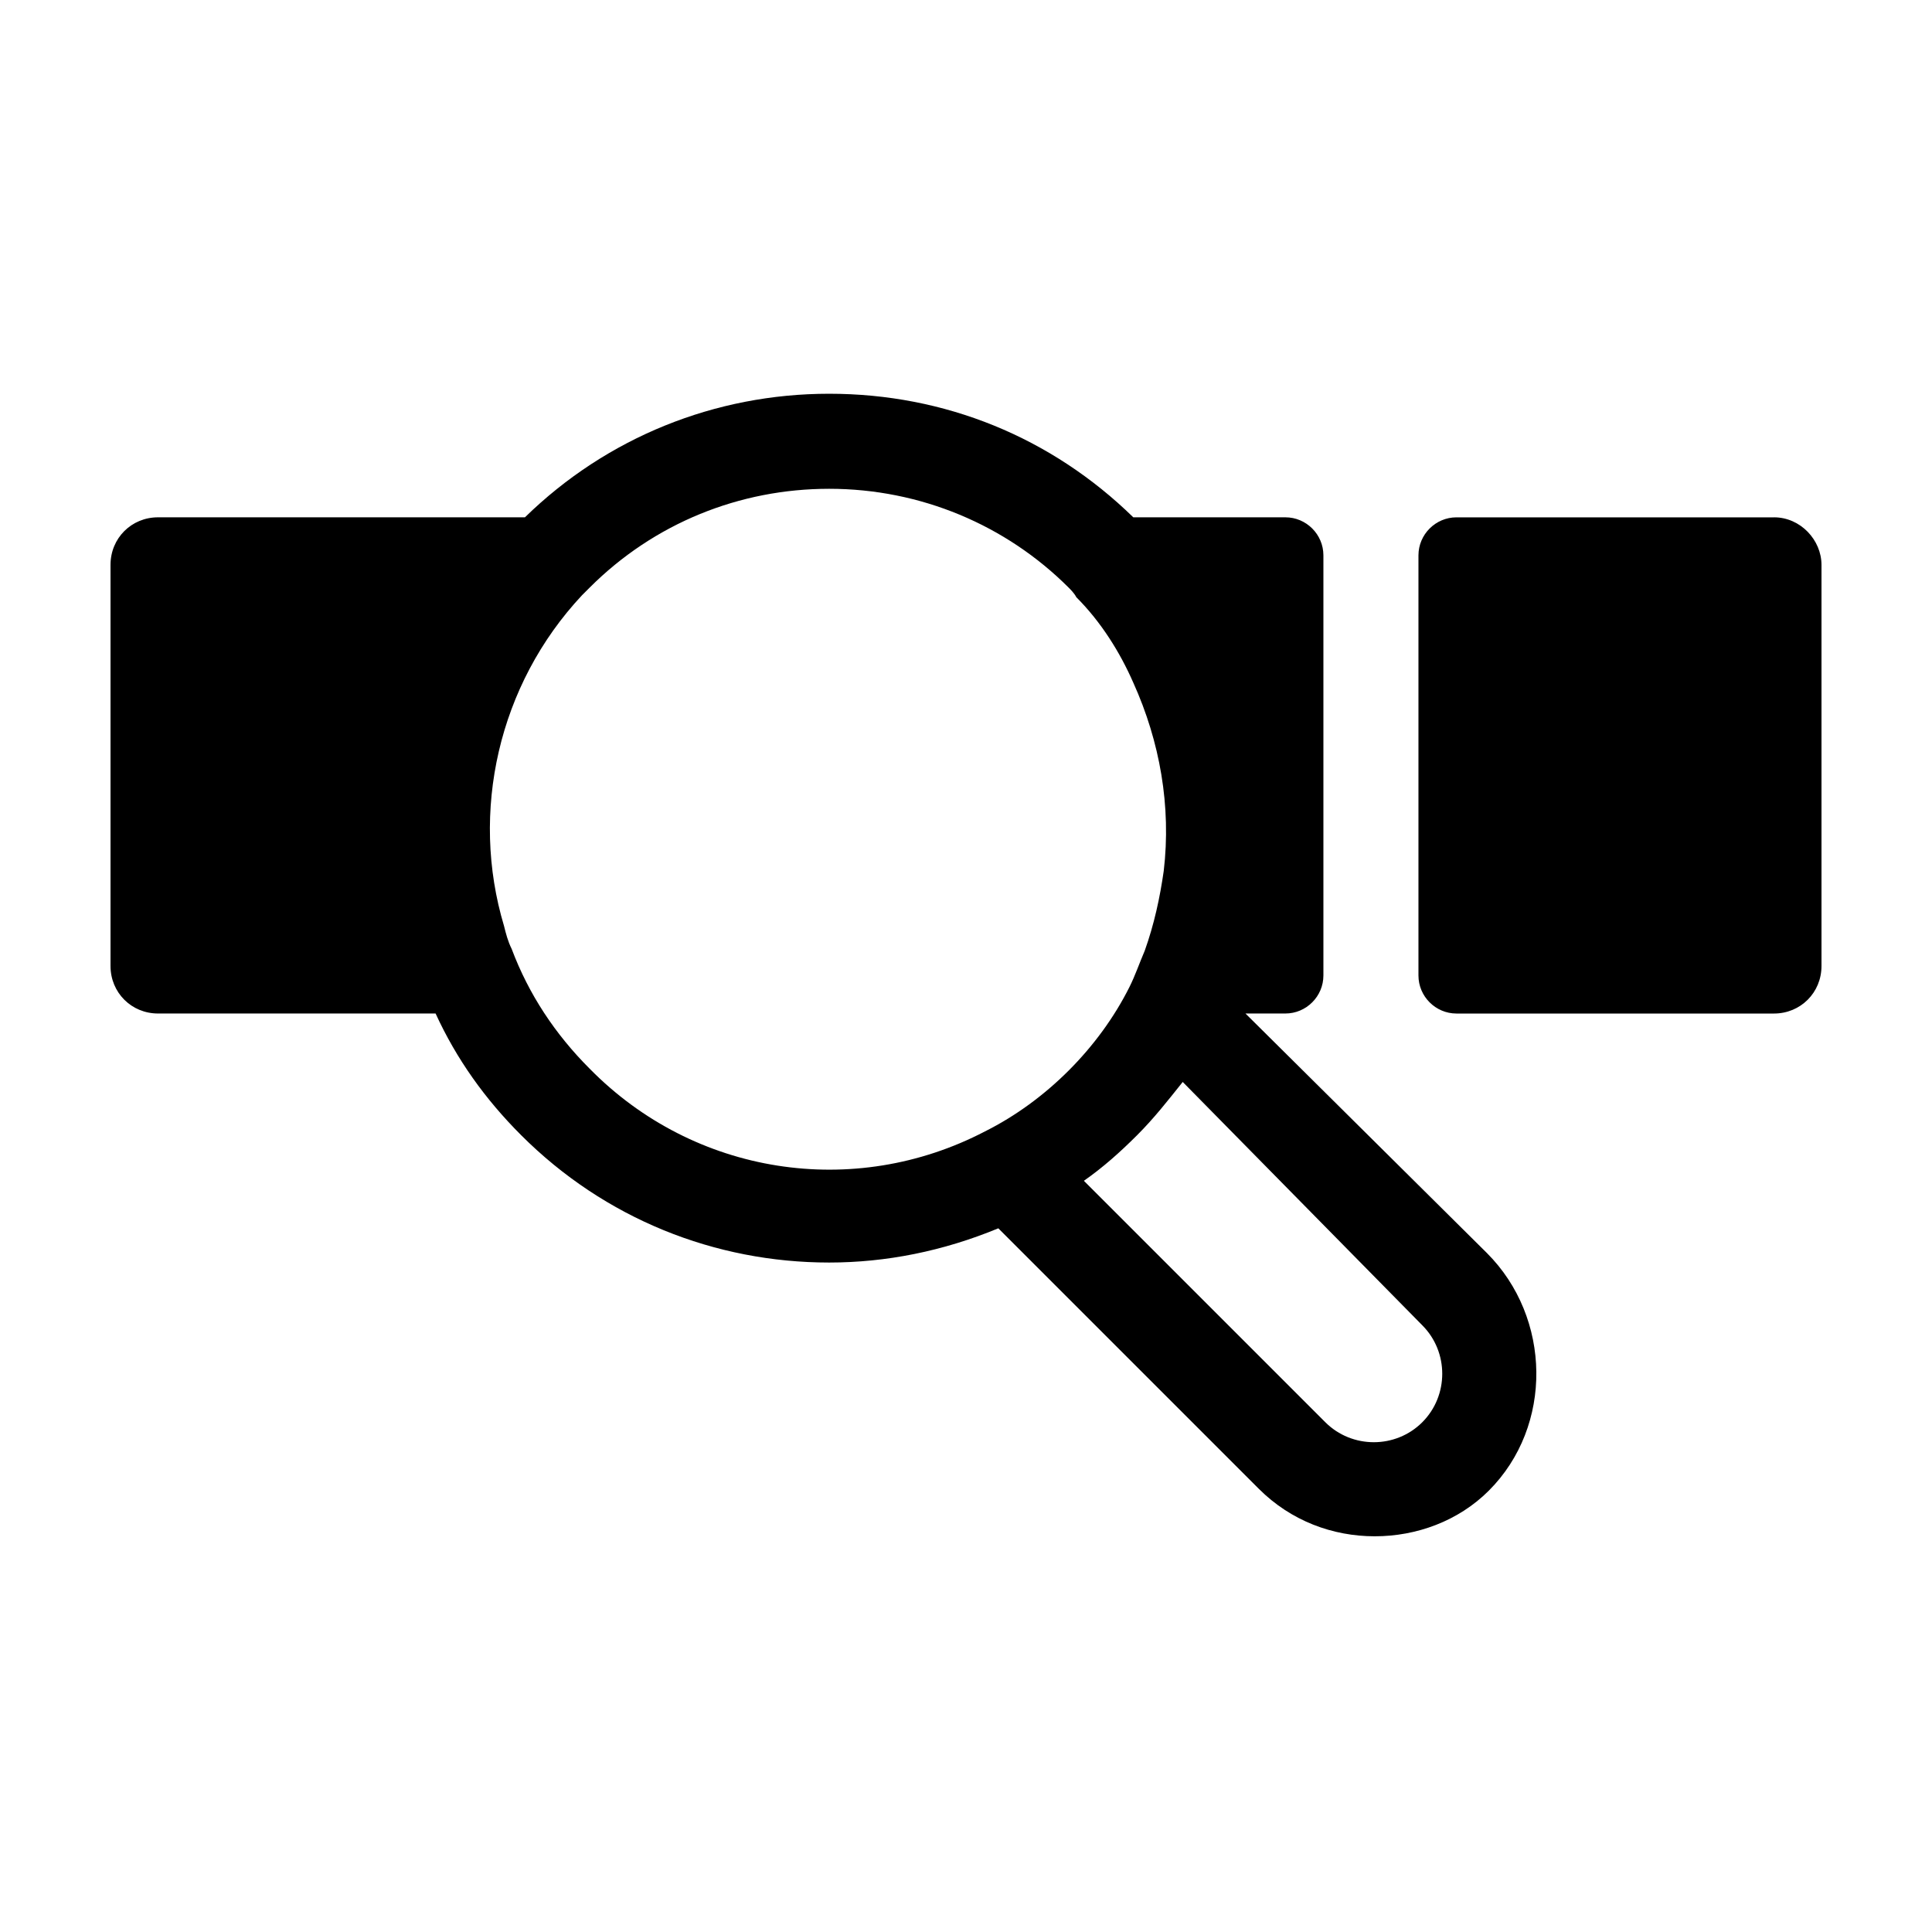
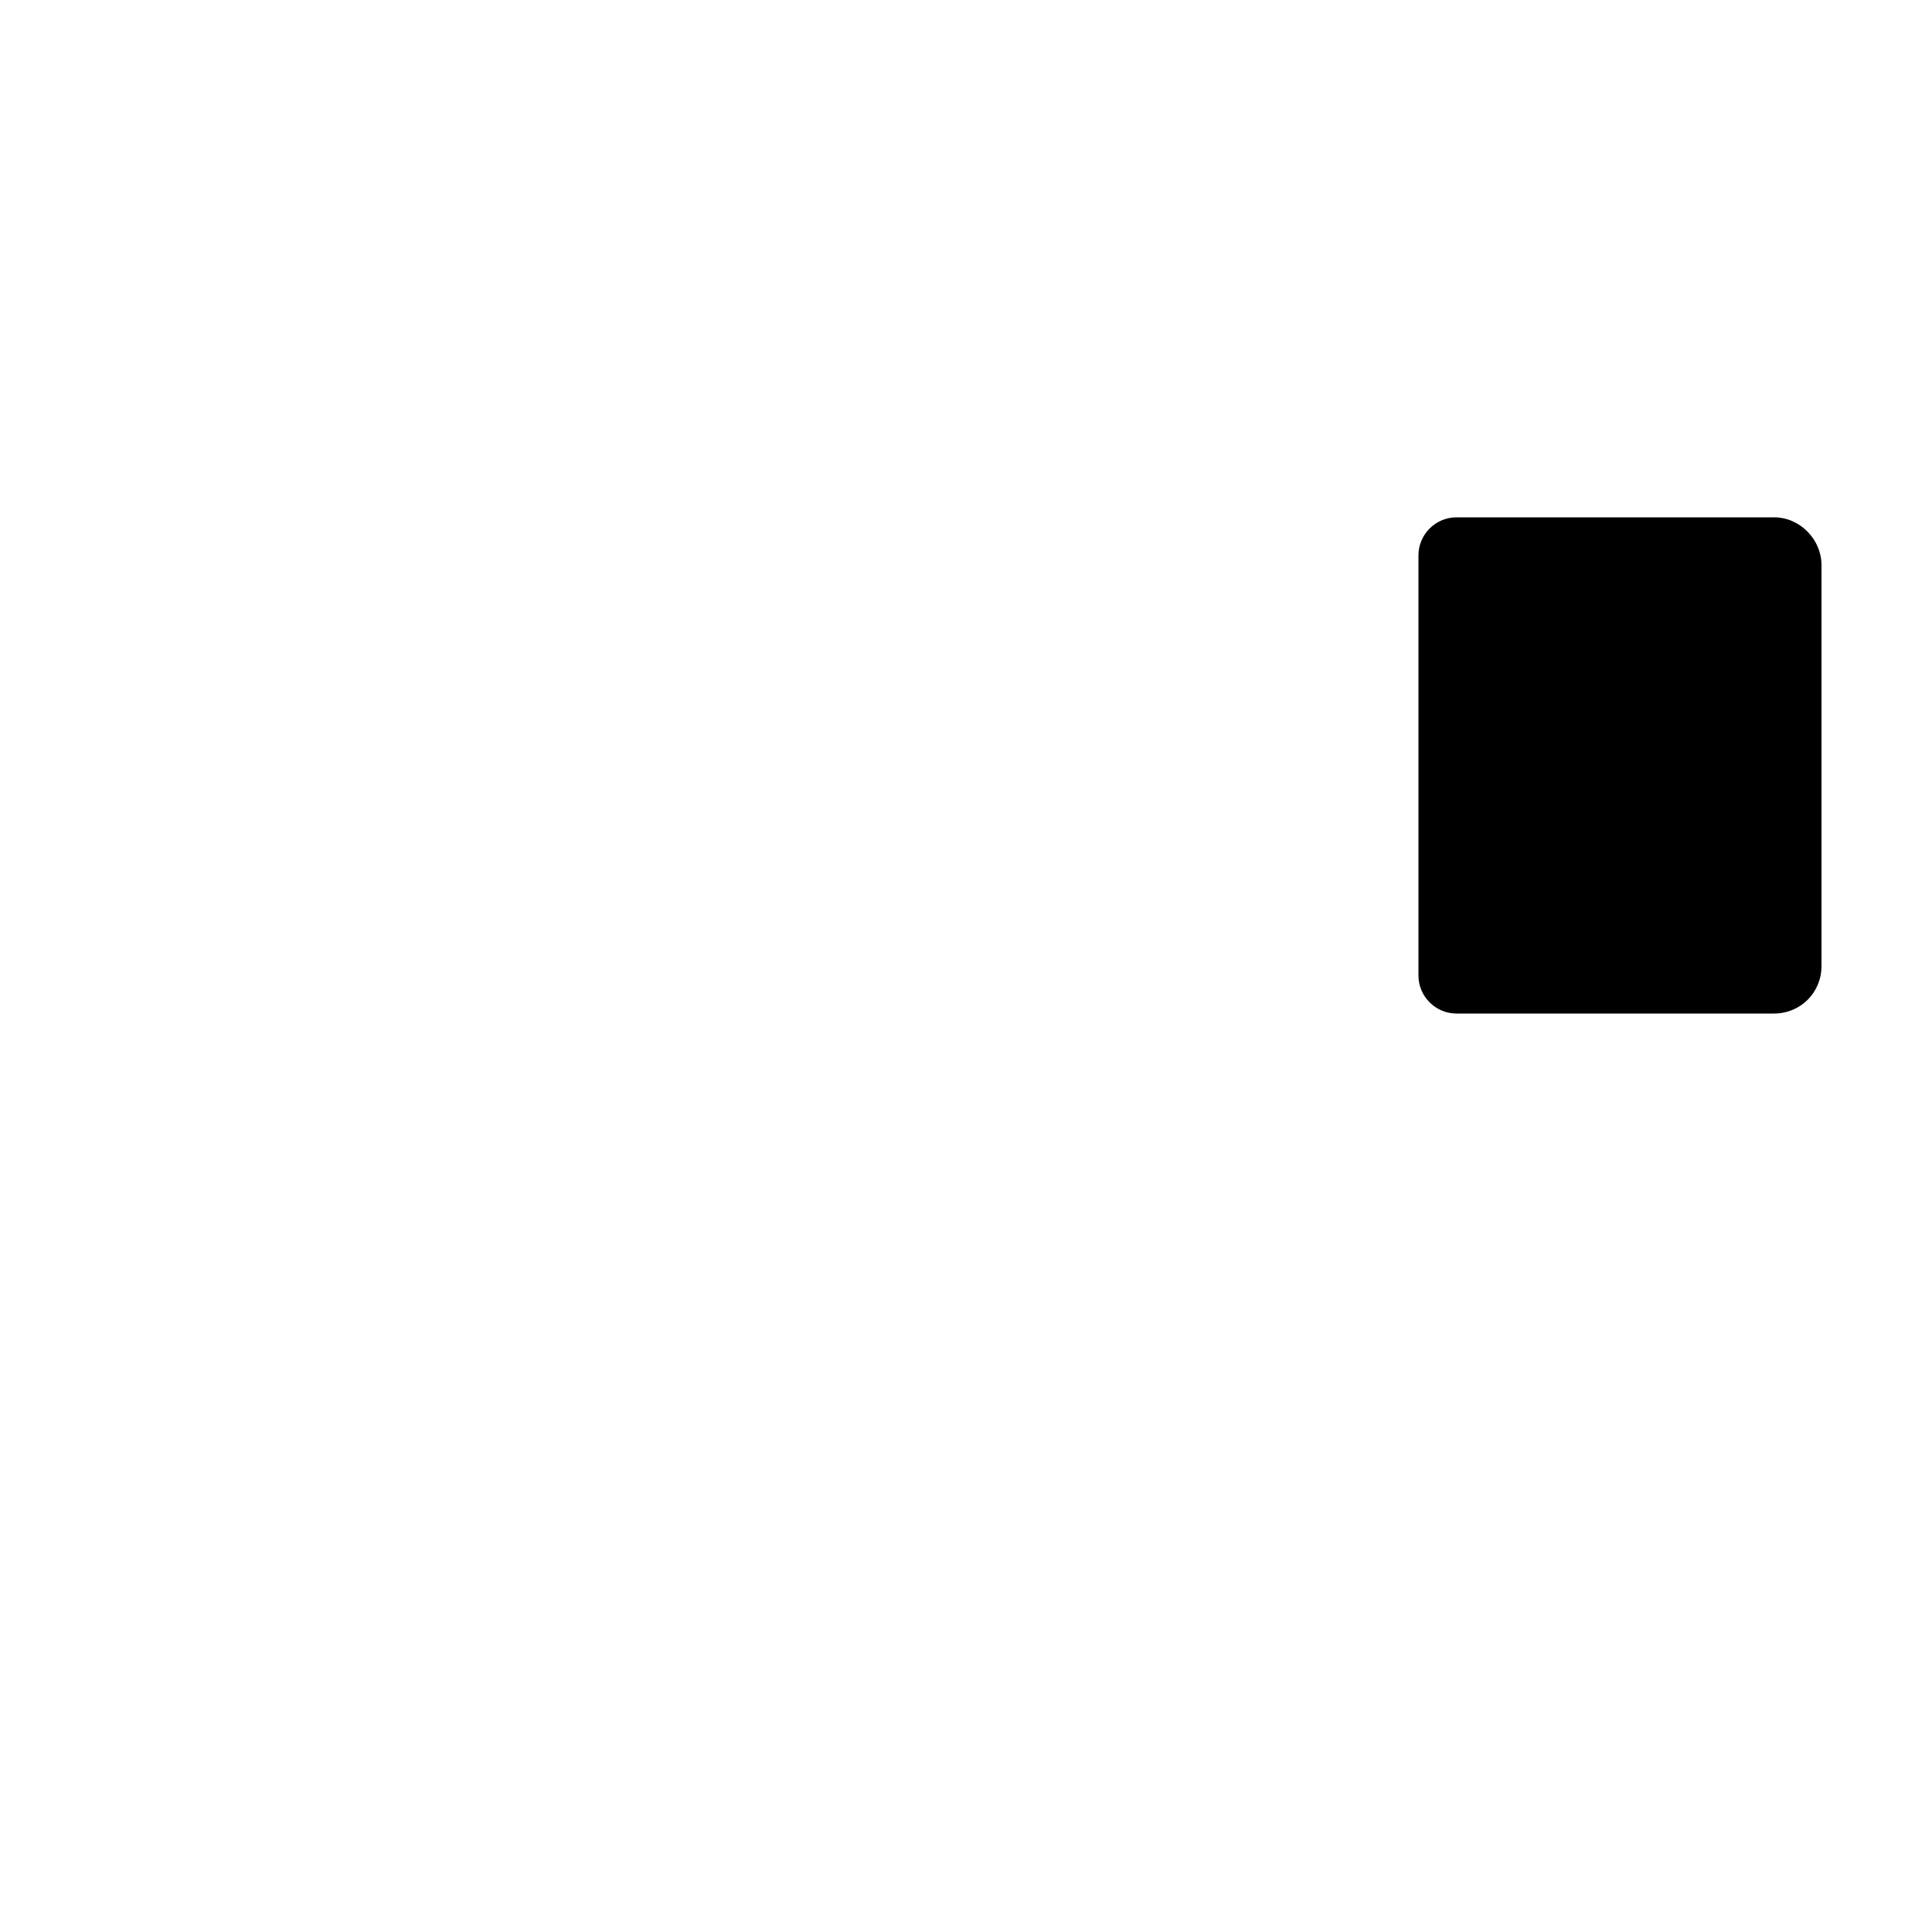
<svg xmlns="http://www.w3.org/2000/svg" fill="#000000" width="800px" height="800px" version="1.1" viewBox="144 144 512 512">
  <g>
    <path d="m614.12 281.1h-84.137c-5.543 0-10.078 4.535-10.078 10.078v111.34c0 5.543 4.535 10.078 10.078 10.078h84.137c7.055 0 12.594-5.543 12.594-12.594v-106.31c0-6.551-5.539-12.598-12.594-12.598z" />
-     <path d="m474.06 412.59h10.578c5.543 0 10.078-4.535 10.078-10.078v-111.34c0-5.543-4.535-10.078-10.078-10.078h-40.305c-21.664-21.16-49.879-32.746-80.609-32.746-30.23 0-58.945 11.586-80.609 32.746h-97.234c-7.055 0-12.594 5.543-12.594 12.594v106.31c0 7.055 5.543 12.594 12.594 12.594h73.555c5.543 12.09 13.098 22.672 22.672 32.242 22.168 22.168 51.387 33.754 81.617 33.754 15.113 0 30.23-3.023 44.84-9.07l69.023 69.023c8.566 8.566 19.648 12.594 30.73 12.594 11.082 0 22.168-4.031 30.23-12.09 17.129-17.129 16.625-45.848-0.504-62.977zm-173.81 14.609c-9.07-9.07-16.121-19.648-20.656-31.738-1.008-2.016-1.512-4.031-2.016-6.047-9.07-30.23-1.512-63.984 20.656-87.664 0.504-0.504 1.512-1.512 2.016-2.016 17.129-17.129 39.801-26.199 63.48-26.199 24.184 0 46.855 9.574 63.48 26.199 0.504 0.504 1.512 1.512 2.016 2.519 6.551 6.551 11.586 14.609 15.113 22.672 7.055 15.617 10.078 32.746 8.062 49.879-1.008 7.055-2.519 14.105-5.039 21.16-1.512 3.527-2.519 6.551-4.031 9.574-4.031 8.062-9.574 15.617-16.121 22.168-6.551 6.551-14.105 12.09-22.168 16.121-34.766 18.137-77.086 11.586-104.79-16.629zm220.67 93.711c-7.055 7.055-18.641 7.055-25.695 0l-63.984-63.984c5.039-3.527 9.574-7.559 14.105-12.09 4.535-4.535 8.062-9.07 12.09-14.105l63.484 64.484c7.051 7.055 7.051 18.641 0 25.695z" />
  </g>
</svg>